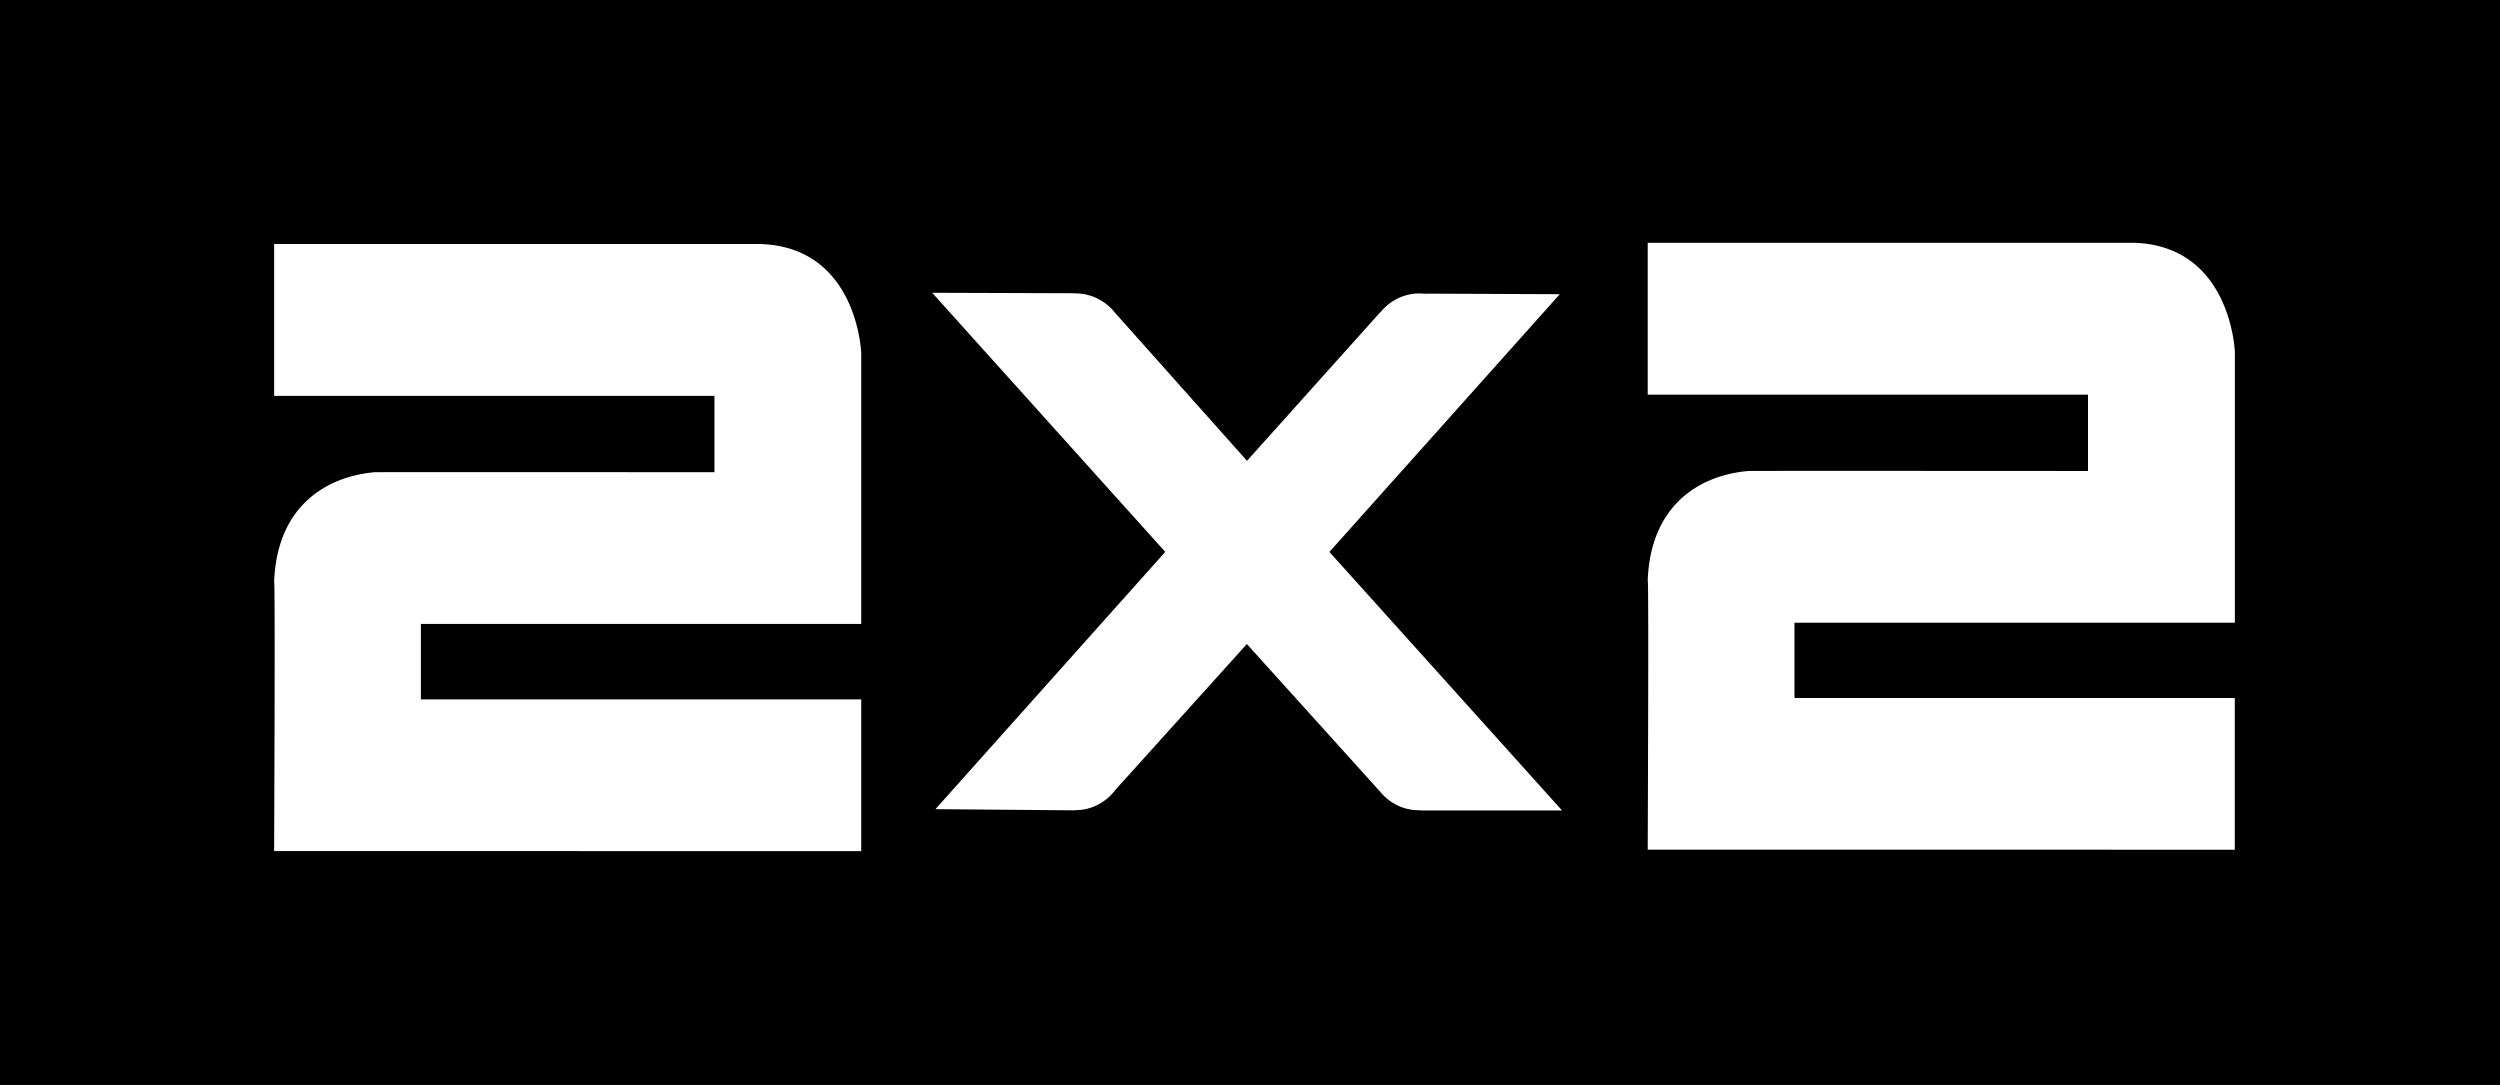
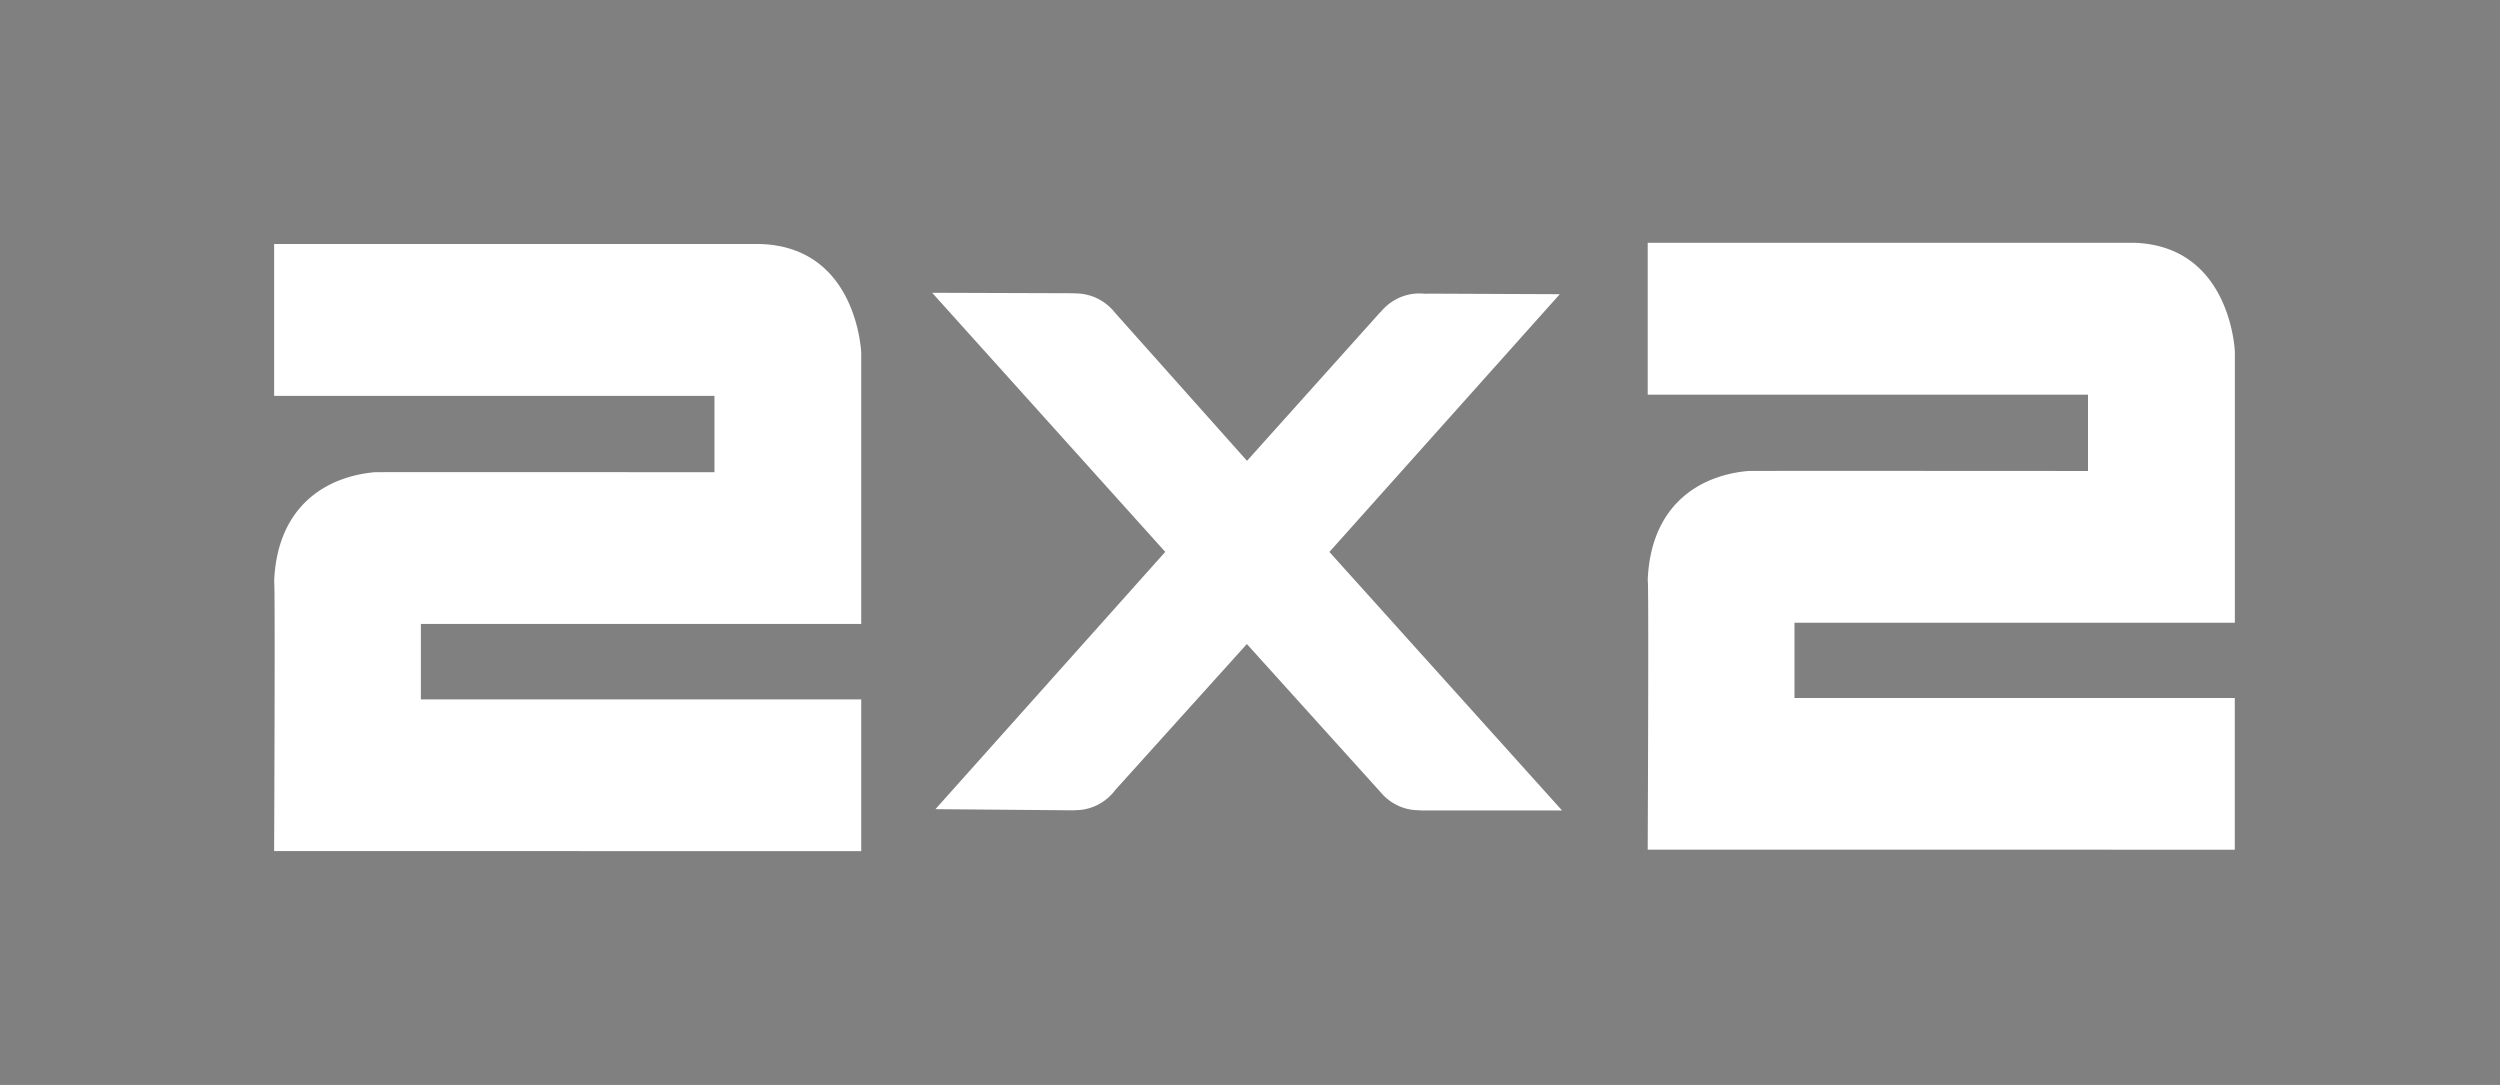
<svg xmlns="http://www.w3.org/2000/svg" viewBox="0 0 106 46" fill="none">
  <rect x="0" y="0" width="106" height="46" fill="#808080" stroke="none" />
-   <path d="M103.361 0H0v46h106V0h-2.639z" fill="#000" />
  <path d="M11.623 36.084s.051-11.65 0-11.415c.121-3.189 2.178-4.457 4.261-4.647.115-.009 14.409 0 14.409 0v-3.237H11.623v-6.438h20.614c4.127.126 4.279 4.622 4.279 4.622v11.486H17.845v3.2h18.671v6.434l-24.893-.005zM69.863 36.026s.051-11.65 0-11.414c.12-3.185 2.177-4.458 4.261-4.642.116-.01 14.407 0 14.407 0v-3.237H69.863v-6.439h20.616c4.125.127 4.279 4.623 4.279 4.623v11.486H76.086v3.192h18.669v6.433l-24.892-.003zM66.233 34.366L56.367 23.402l9.768-10.928-5.655-.024-.027.009a2.59 2.59 0 00-.273-.017 2.099 2.099 0 00-.915.212 2.168 2.168 0 00-.741.594l-.015.006-5.636 6.285-5.602-6.285a2.171 2.171 0 00-.744-.599 2.1 2.1 0 00-.919-.214h-.027l-.009-.007-6.048-.02 9.883 10.986-9.744 10.908 5.886.05.015-.007h.033c.327.001.65-.077.943-.225a2.152 2.152 0 00.75-.633l5.577-6.186 5.655 6.265a2.147 2.147 0 00.735.578c.283.135.591.205.902.204a.287.287 0 00.059 0l.02.01h5.994z" fill="#fff" />
</svg>